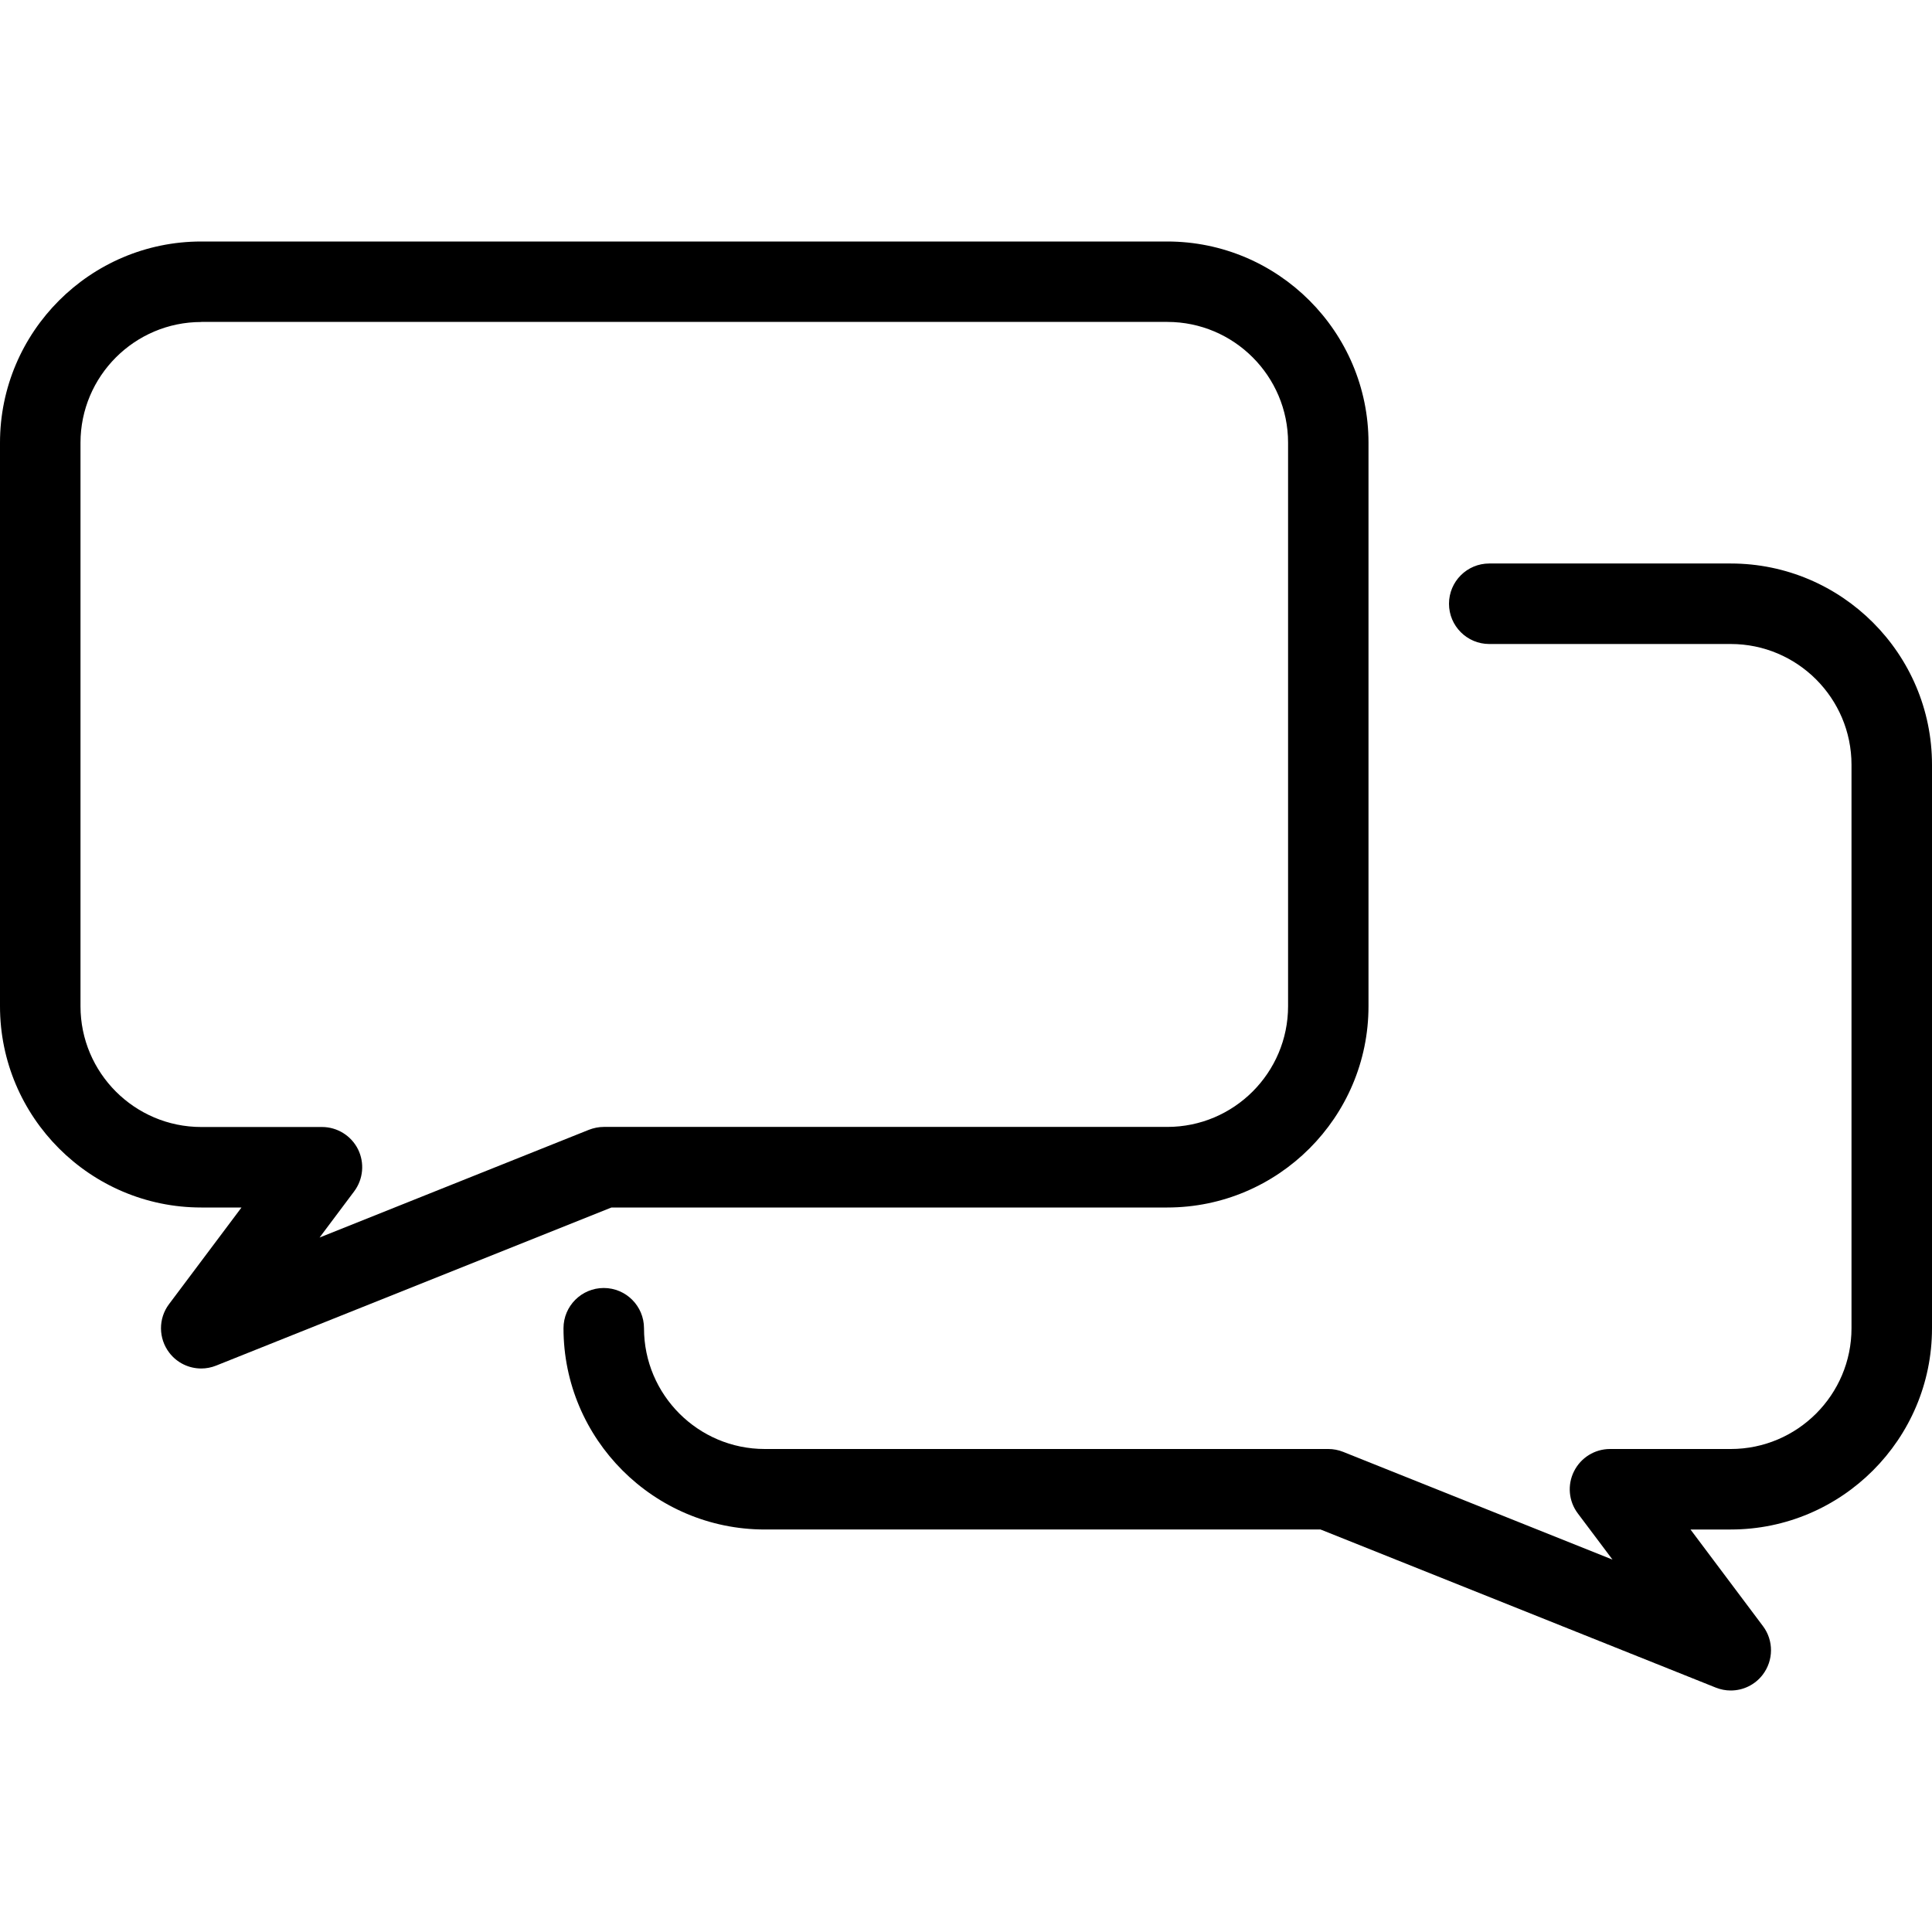
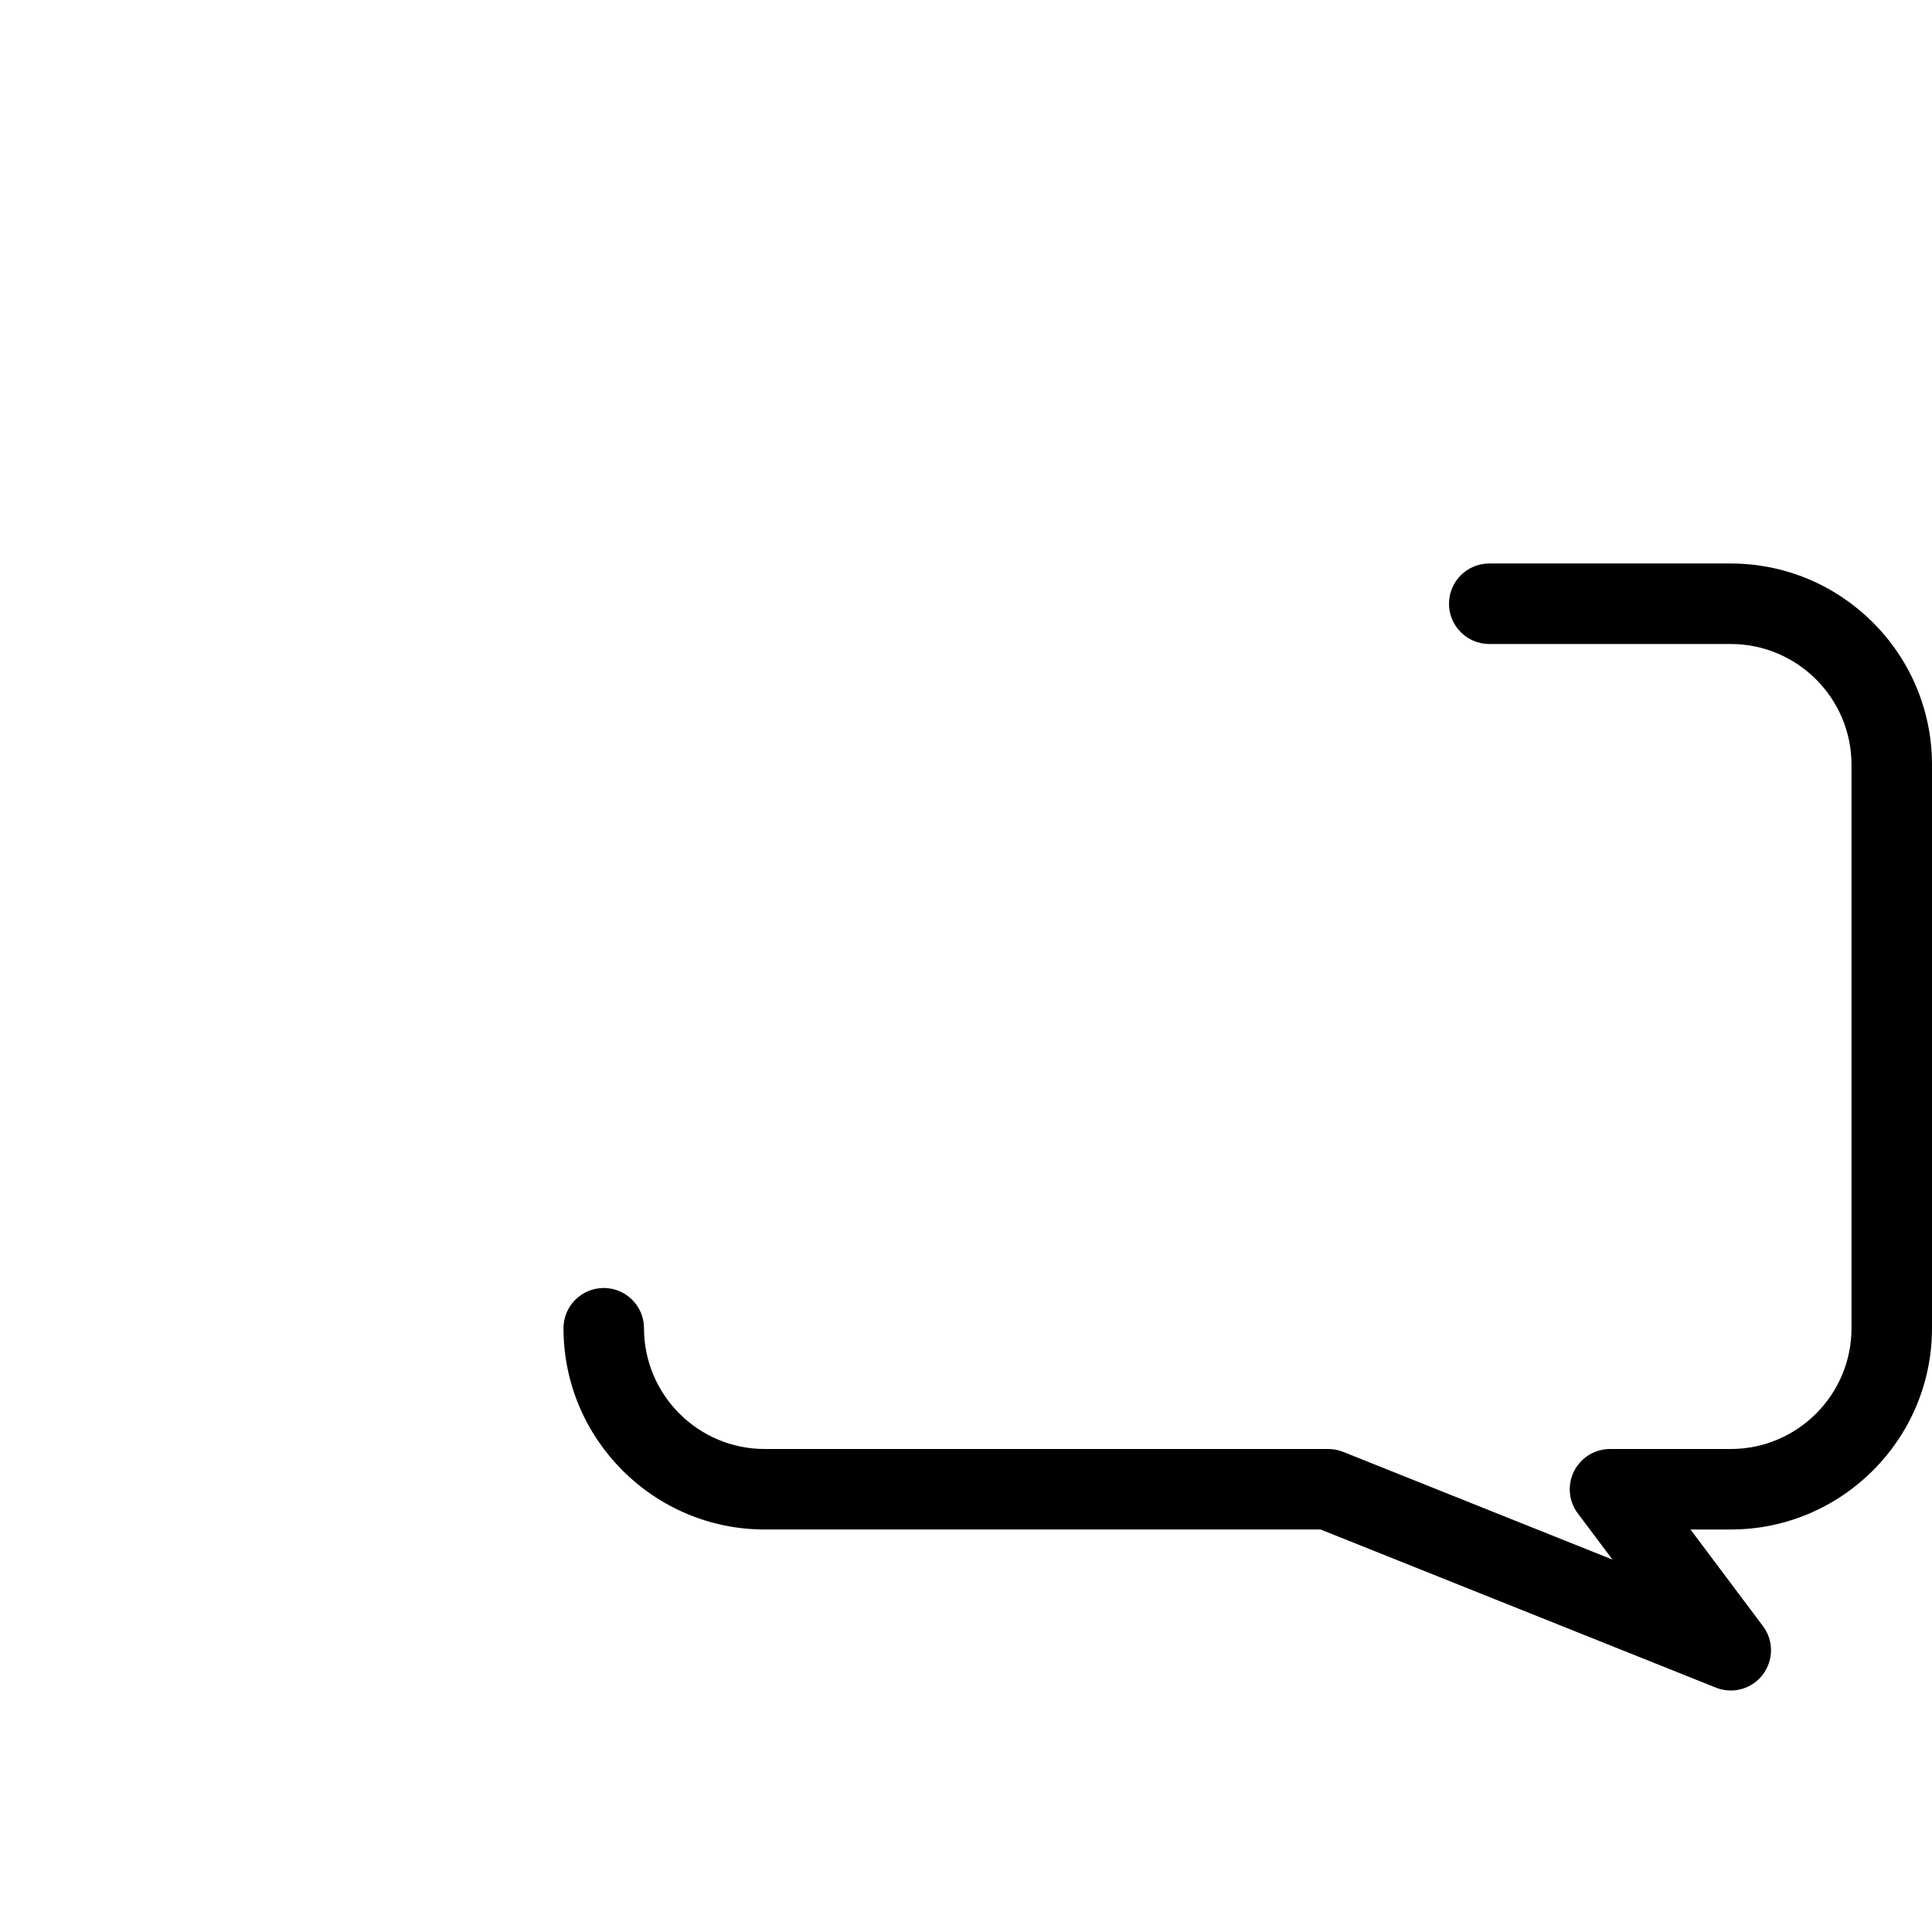
<svg xmlns="http://www.w3.org/2000/svg" fill="#000000" height="800px" width="800px" version="1.1" id="Layer_1" viewBox="0 0 512 512" xml:space="preserve">
  <g>
    <g>
      <g>
-         <path d="M309.333,320c29.397,0,53.333-23.936,53.333-53.333V117.333c0-29.397-23.936-53.333-53.333-53.333h-256     C23.936,64,0,87.936,0,117.333v149.333C0,296.064,23.936,320,53.333,320H64l-19.2,25.6c-2.88,3.819-2.837,9.088,0.064,12.885     c2.069,2.709,5.227,4.181,8.469,4.181c1.323,0,2.667-0.256,3.947-0.768L162.048,320H309.333z M156.053,299.413l-71.36,28.544     l9.173-12.245c2.411-3.221,2.795-7.552,1.003-11.157c-1.813-3.605-5.504-5.888-9.536-5.888h-32c-17.643,0-32-14.357-32-32     V117.333c0-17.643,14.357-32,32-32v-0.021h256.021c17.643,0,32,14.357,32,32v149.333c0,17.643-14.357,32-32,32H160.021     C158.656,298.645,157.312,298.923,156.053,299.413z" />
        <path d="M458.667,149.333h-64c-5.888,0-10.667,4.779-10.667,10.667s4.779,10.667,10.667,10.667h64c17.643,0,32,14.357,32,32V352     c0,17.643-14.357,32-32,32h-32c-4.032,0-7.723,2.283-9.536,5.909c-1.813,3.605-1.429,7.936,1.003,11.157l9.195,12.245     l-71.36-28.544c-1.28-0.512-2.624-0.768-3.968-0.768H202.667c-17.643,0-32-14.357-32-32c0-5.888-4.779-10.667-10.667-10.667     s-10.667,4.779-10.667,10.667c0,29.397,23.936,53.333,53.333,53.333h147.285l104.747,41.899c1.301,0.512,2.624,0.768,3.968,0.768     c3.243,0,6.4-1.472,8.469-4.181c2.901-3.797,2.944-9.067,0.064-12.885l-19.2-25.6h10.667C488.064,405.333,512,381.397,512,352     V202.667C512,173.269,488.064,149.333,458.667,149.333z" />
      </g>
    </g>
  </g>
</svg>